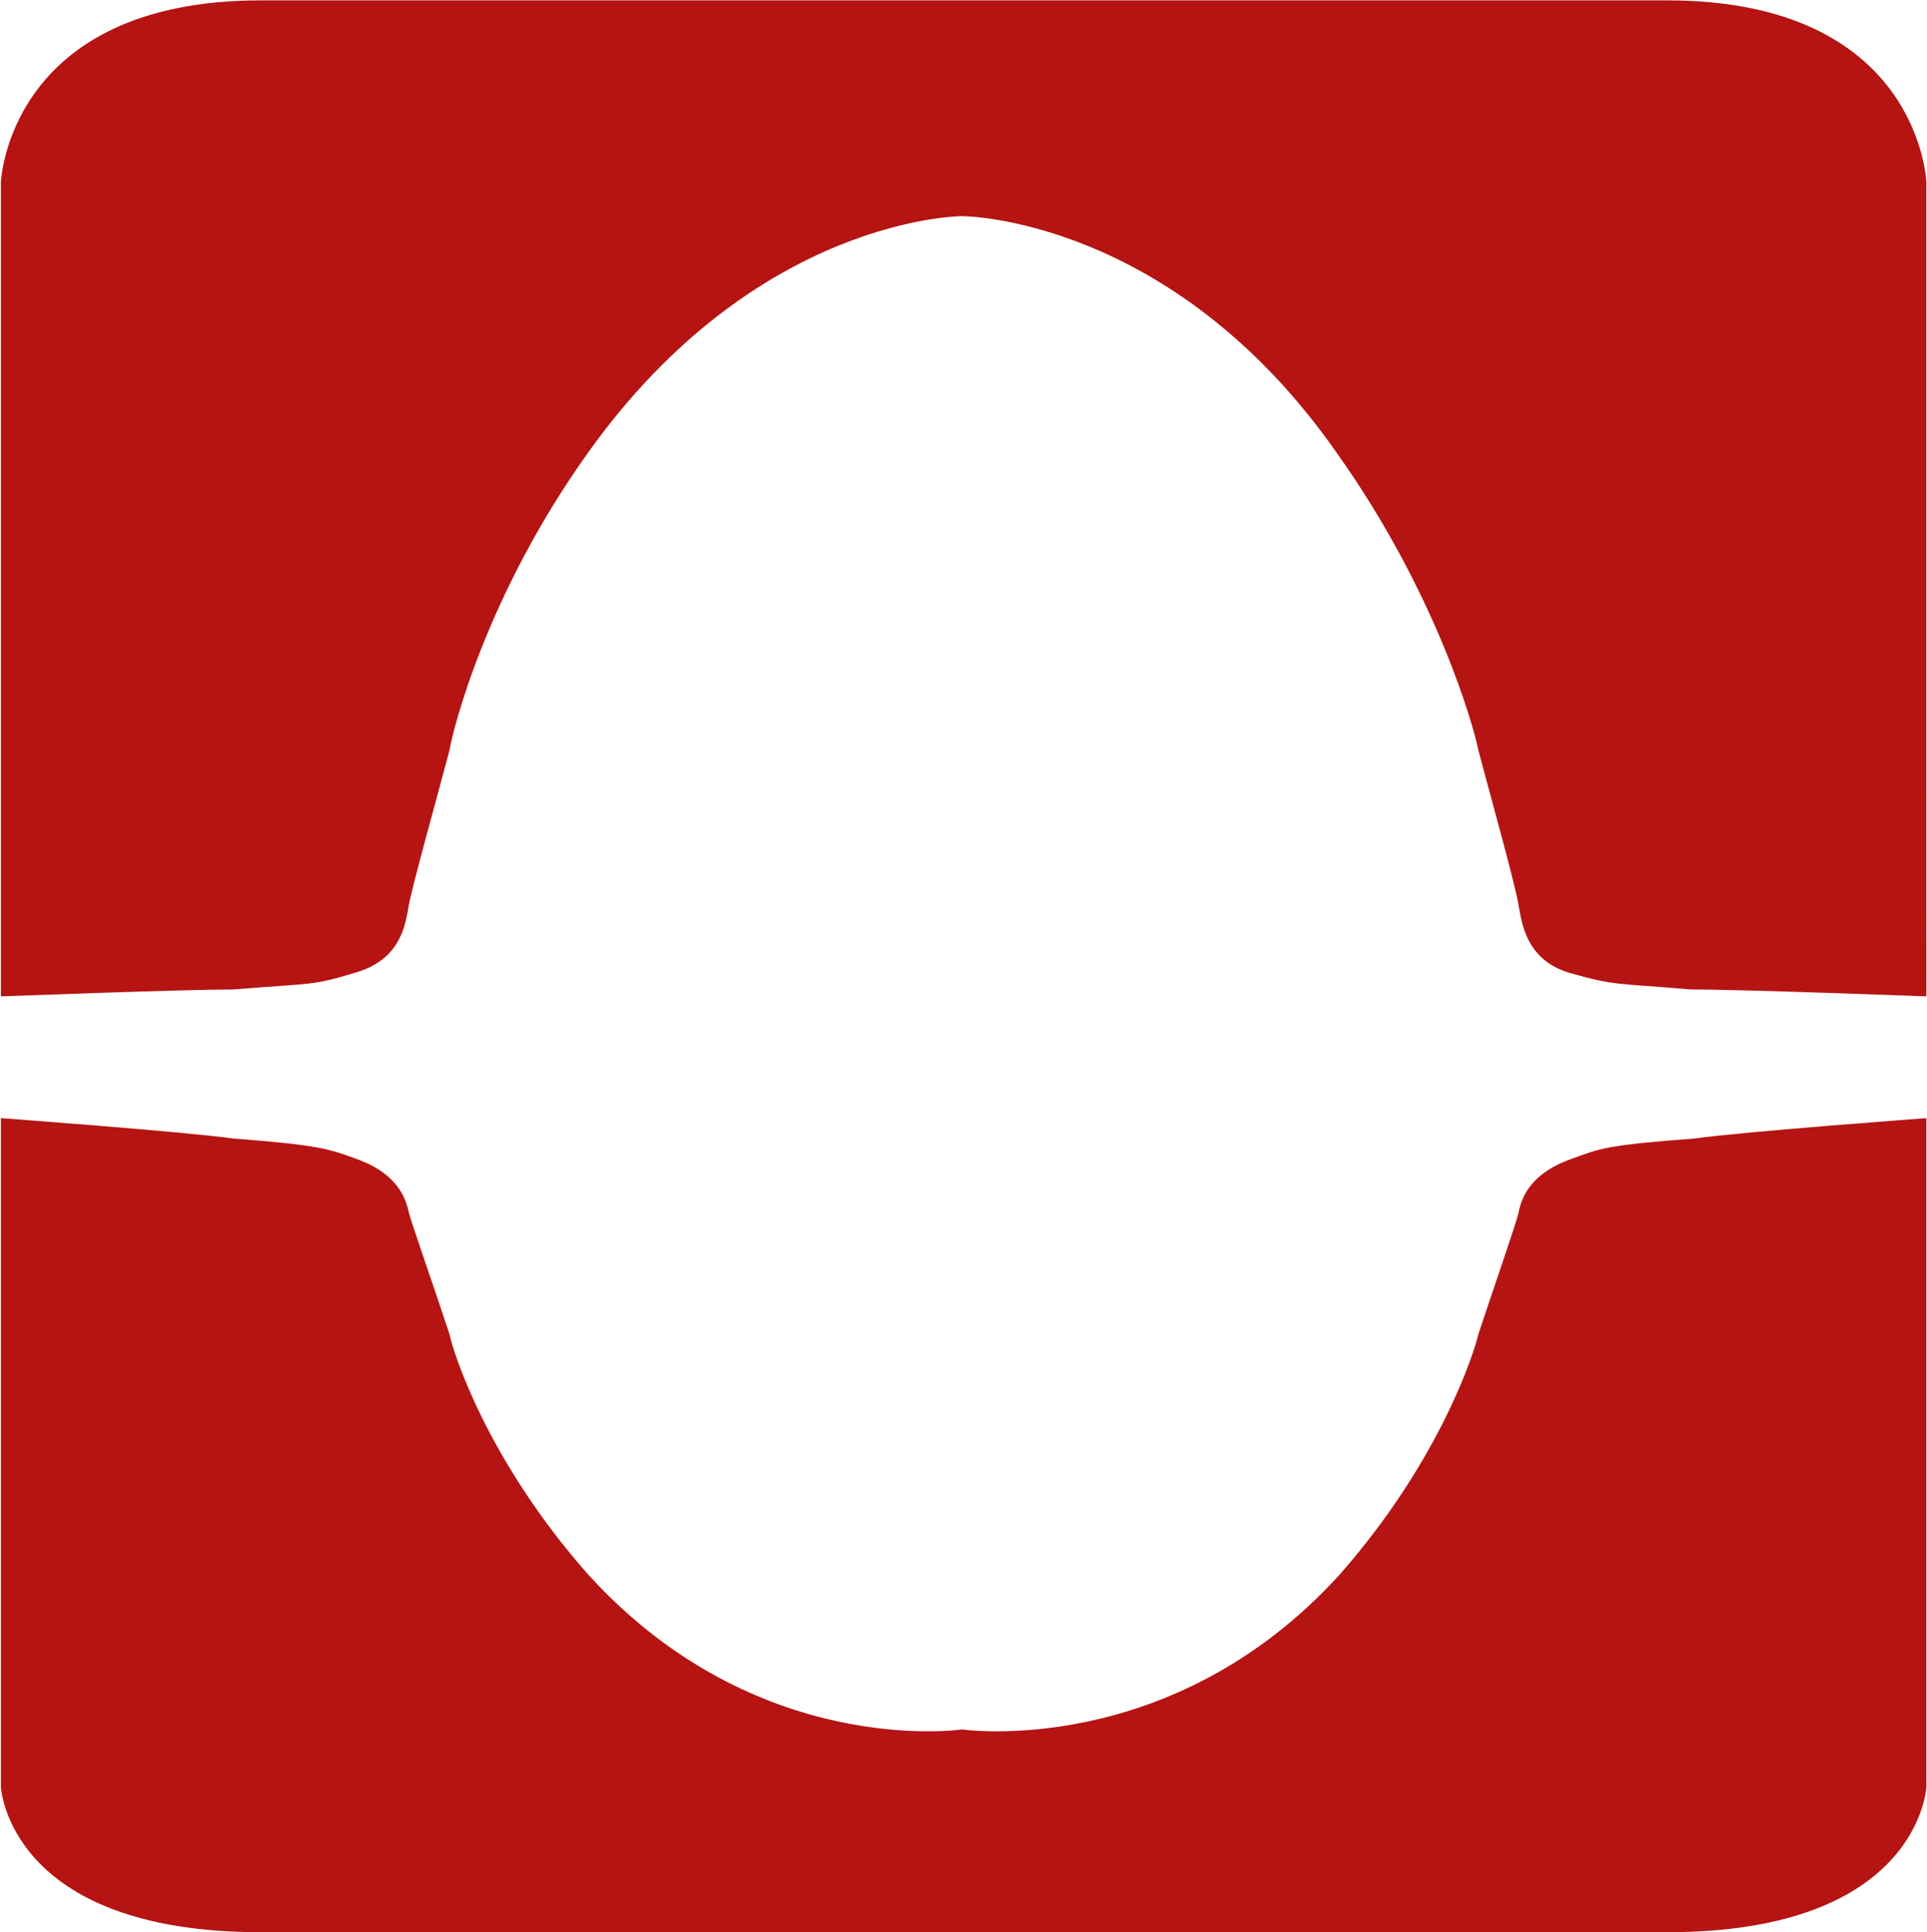
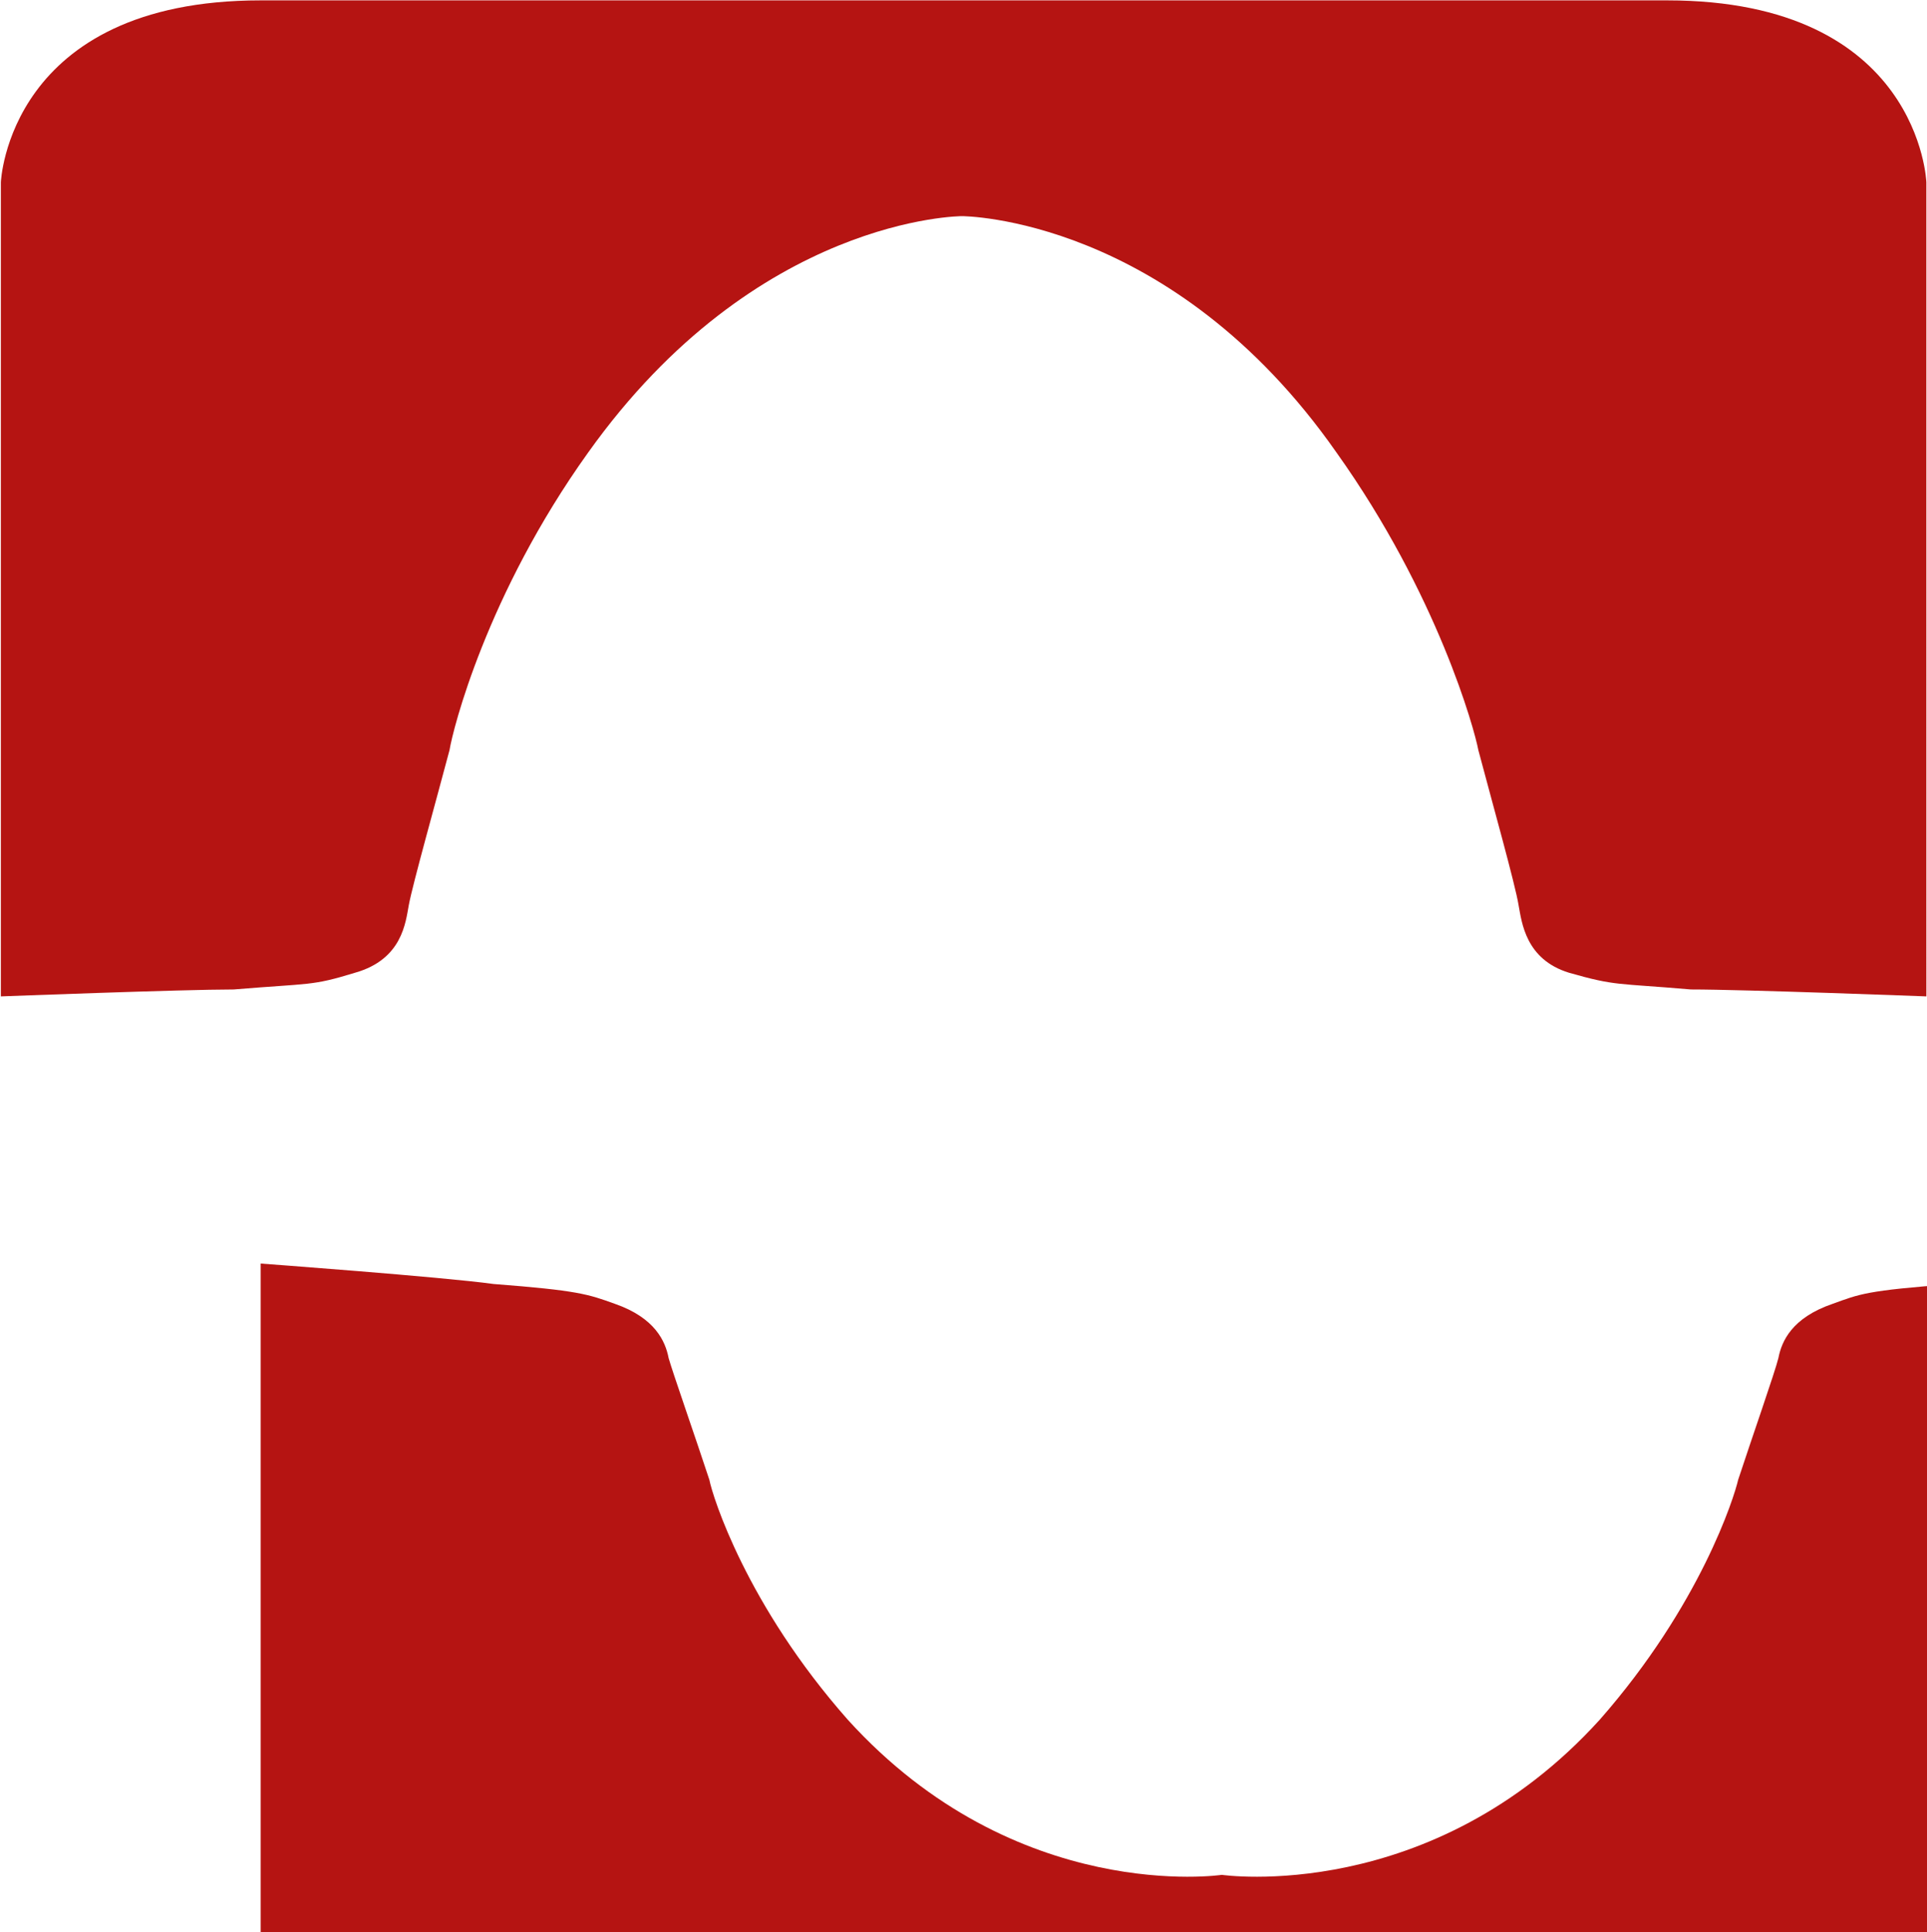
<svg xmlns="http://www.w3.org/2000/svg" version="1.2" viewBox="0 0 1556 1560" width="1556" height="1560">
  <title>HART</title>
  <style>
		.s0 { fill: #b51412 } 
	</style>
  <g id="Clip-Path: Clip-Path: Page 1" clip-path="url(#cp1)">
    <g id="Clip-Path: Page 1">
      <g id="Page 1">
-         <path id="Path 6" fill-rule="evenodd" class="s0" d="m1555.5 804.4c0 0-146.9-5.6-190.2-5.6-60.2-5.2-60.2-2.6-98.4-13.5-35.1-10.8-38.1-40.7-40.7-54.6-2.6-16.4-21.7-84.4-32.5-125.2-3-16.4-32.9-125.6-114.4-240-133.5-191-302.5-191-302.5-191 0 0-165.9 0-302 191-81.9 114.4-109.2 223.6-111.8 240-10.8 40.8-29.9 108.8-32.9 125.2-2.6 13.9-5.2 43.8-43.4 54.6-35.5 10.9-35.5 8.3-97.9 13.5-41.2 0-188.1 5.6-188.1 5.6v-657.2c0 0 5.7-146.9 209.8-146.9h1135.7c204.1 0 209.3 146.9 209.3 146.9zm-1345 755.5c-204.1 0-209.8-117.4-209.8-117.4v-539.8c0 0 146.9 10.8 188.1 16.5 68 5.2 76.3 8.2 97.9 16 32.5 11.3 40.8 30.3 43.4 43.8 3 10.8 22.1 65.4 32.9 98.3 2.6 13.4 29.9 101 111.8 193.7 136.1 149.9 302 125.2 302 125.2 0 0 169 24.7 305.1-125.2 81.5-92.7 108.8-180.3 111.8-193.7 10.8-32.9 29.9-87.5 32.5-98.3 2.6-13.5 10.8-32.5 43.8-43.8 21.6-7.8 26.8-10.8 97.9-16 40.7-5.7 187.6-16.5 187.6-16.5v539.8c0 0-5.2 117.4-209.3 117.4z" />
+         <path id="Path 6" fill-rule="evenodd" class="s0" d="m1555.5 804.4c0 0-146.9-5.6-190.2-5.6-60.2-5.2-60.2-2.6-98.4-13.5-35.1-10.8-38.1-40.7-40.7-54.6-2.6-16.4-21.7-84.4-32.5-125.2-3-16.4-32.9-125.6-114.4-240-133.5-191-302.5-191-302.5-191 0 0-165.9 0-302 191-81.9 114.4-109.2 223.6-111.8 240-10.8 40.8-29.9 108.8-32.9 125.2-2.6 13.9-5.2 43.8-43.4 54.6-35.5 10.9-35.5 8.3-97.9 13.5-41.2 0-188.1 5.6-188.1 5.6v-657.2c0 0 5.7-146.9 209.8-146.9h1135.7c204.1 0 209.3 146.9 209.3 146.9zm-1345 755.5v-539.8c0 0 146.9 10.8 188.1 16.5 68 5.2 76.3 8.2 97.9 16 32.5 11.3 40.8 30.3 43.4 43.8 3 10.8 22.1 65.4 32.9 98.3 2.6 13.4 29.9 101 111.8 193.7 136.1 149.9 302 125.2 302 125.2 0 0 169 24.7 305.1-125.2 81.5-92.7 108.8-180.3 111.8-193.7 10.8-32.9 29.9-87.5 32.5-98.3 2.6-13.5 10.8-32.5 43.8-43.8 21.6-7.8 26.8-10.8 97.9-16 40.7-5.7 187.6-16.5 187.6-16.5v539.8c0 0-5.2 117.4-209.3 117.4z" />
      </g>
    </g>
  </g>
</svg>